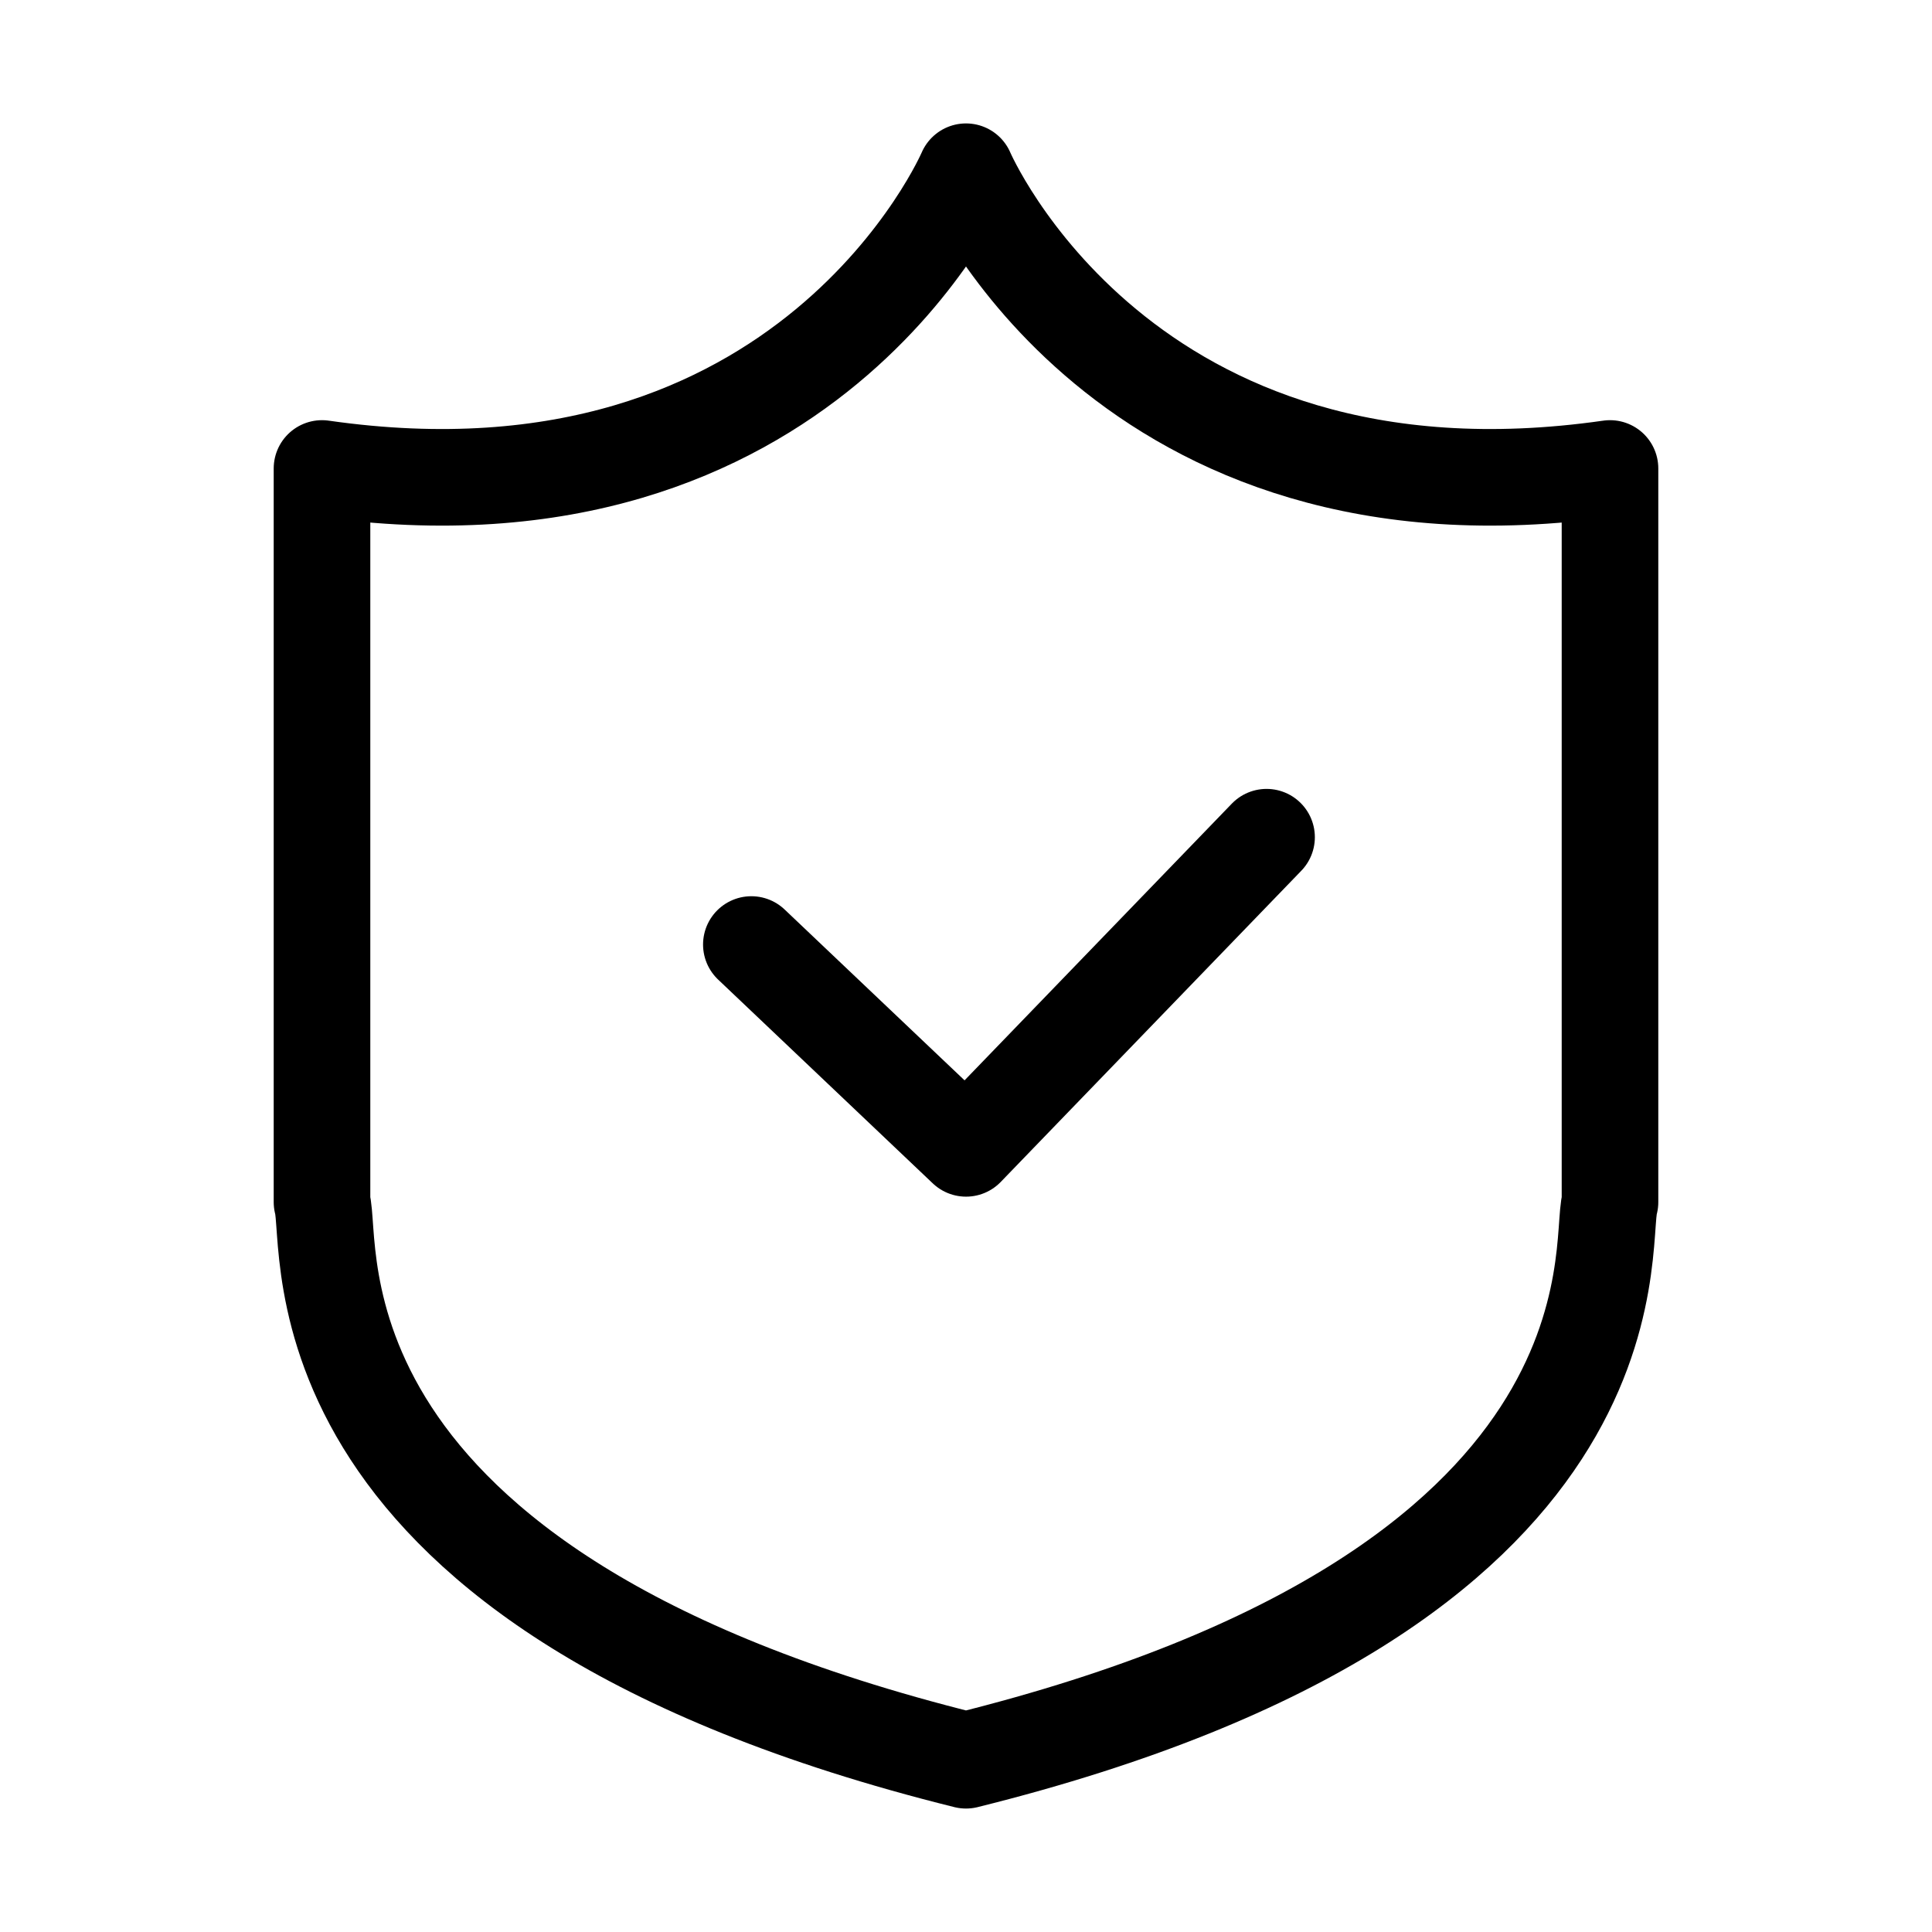
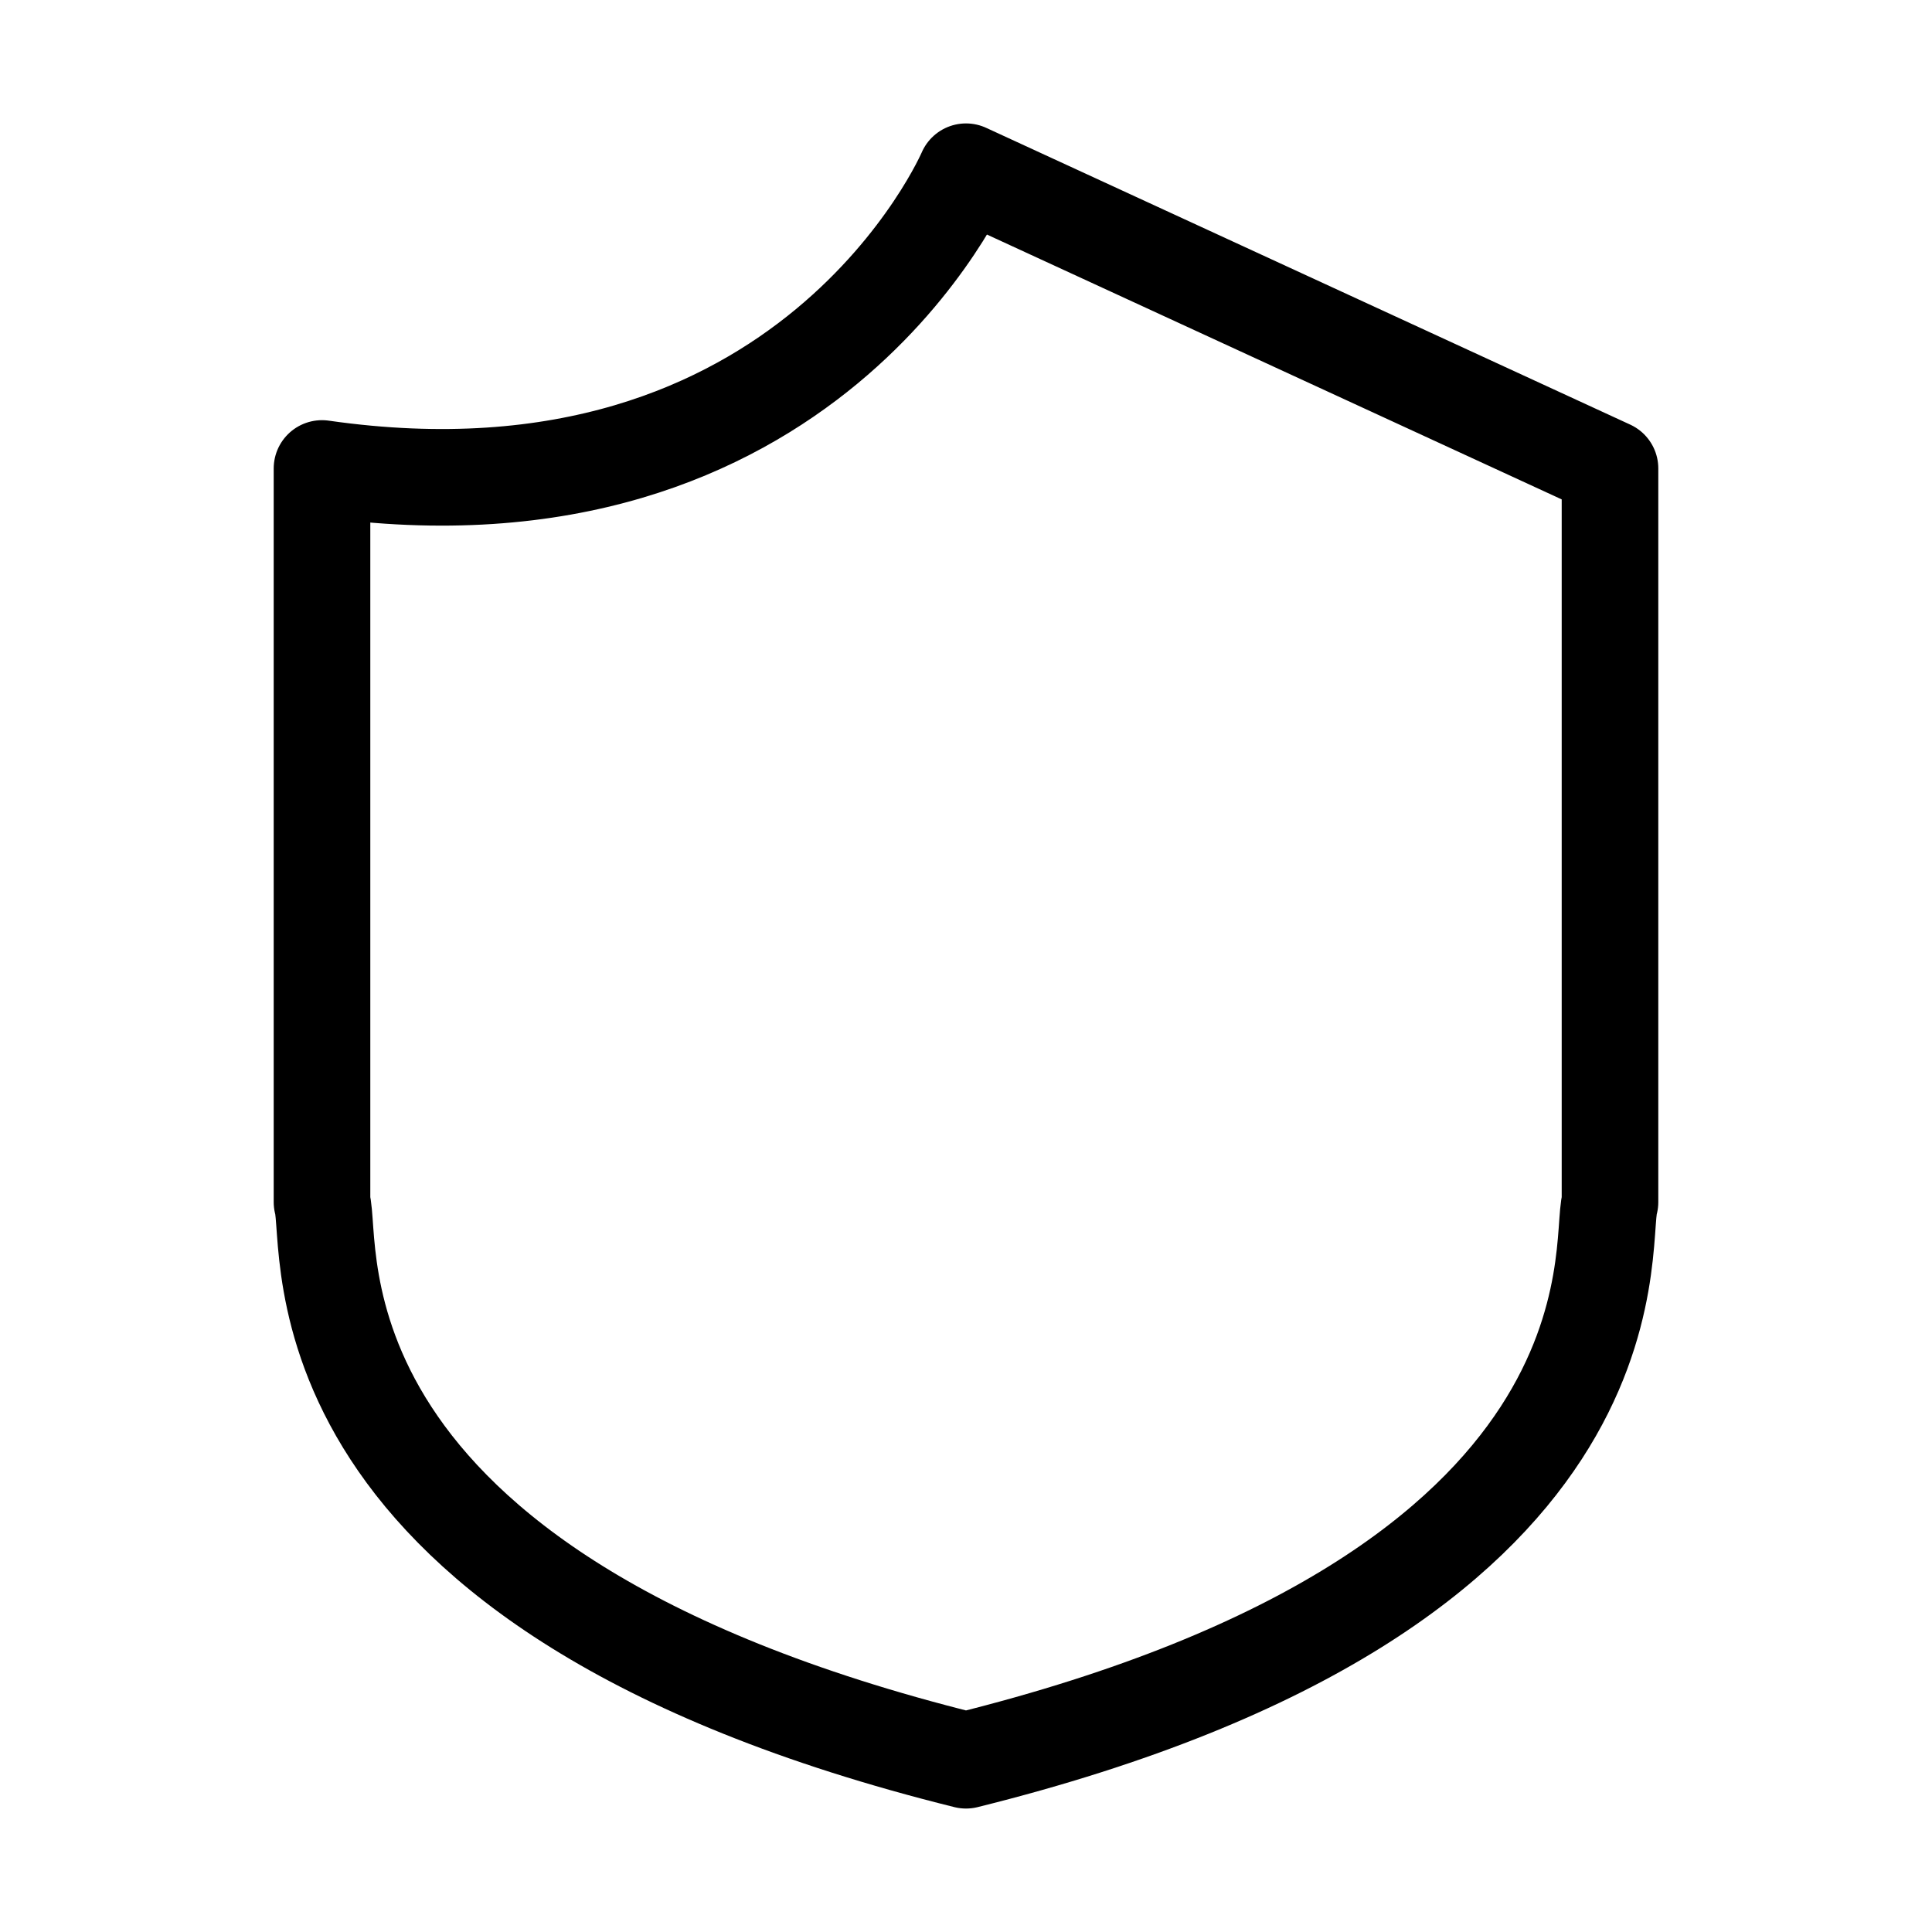
<svg xmlns="http://www.w3.org/2000/svg" width="60" height="60" viewBox="0 0 60 60">
  <path data-name="사각형 10297" style="fill:none" d="M0 0h60v60H0z" />
  <g data-name="그룹 12327">
-     <path data-name="패스 19380" d="M23 3s-4.863 11.386-20 9.216V35c.393 1.323-1.352 12.029 20 17.333C44.352 47.029 42.607 36.323 43 35V12.216C27.863 14.386 23 3 23 3z" transform="translate(7 2.333)" style="stroke:#000;stroke-linecap:round;stroke-linejoin:round;stroke-width:3px;fill:none" />
-     <path data-name="패스 19381" d="m23 37.333 6.667 6.33L39 34" transform="translate(.334 -8)" style="stroke:#000;stroke-linecap:round;stroke-linejoin:round;stroke-width:3px;fill:none" />
+     <path data-name="패스 19380" d="M23 3s-4.863 11.386-20 9.216V35c.393 1.323-1.352 12.029 20 17.333C44.352 47.029 42.607 36.323 43 35V12.216z" transform="translate(7 2.333)" style="stroke:#000;stroke-linecap:round;stroke-linejoin:round;stroke-width:3px;fill:none" />
  </g>
</svg>